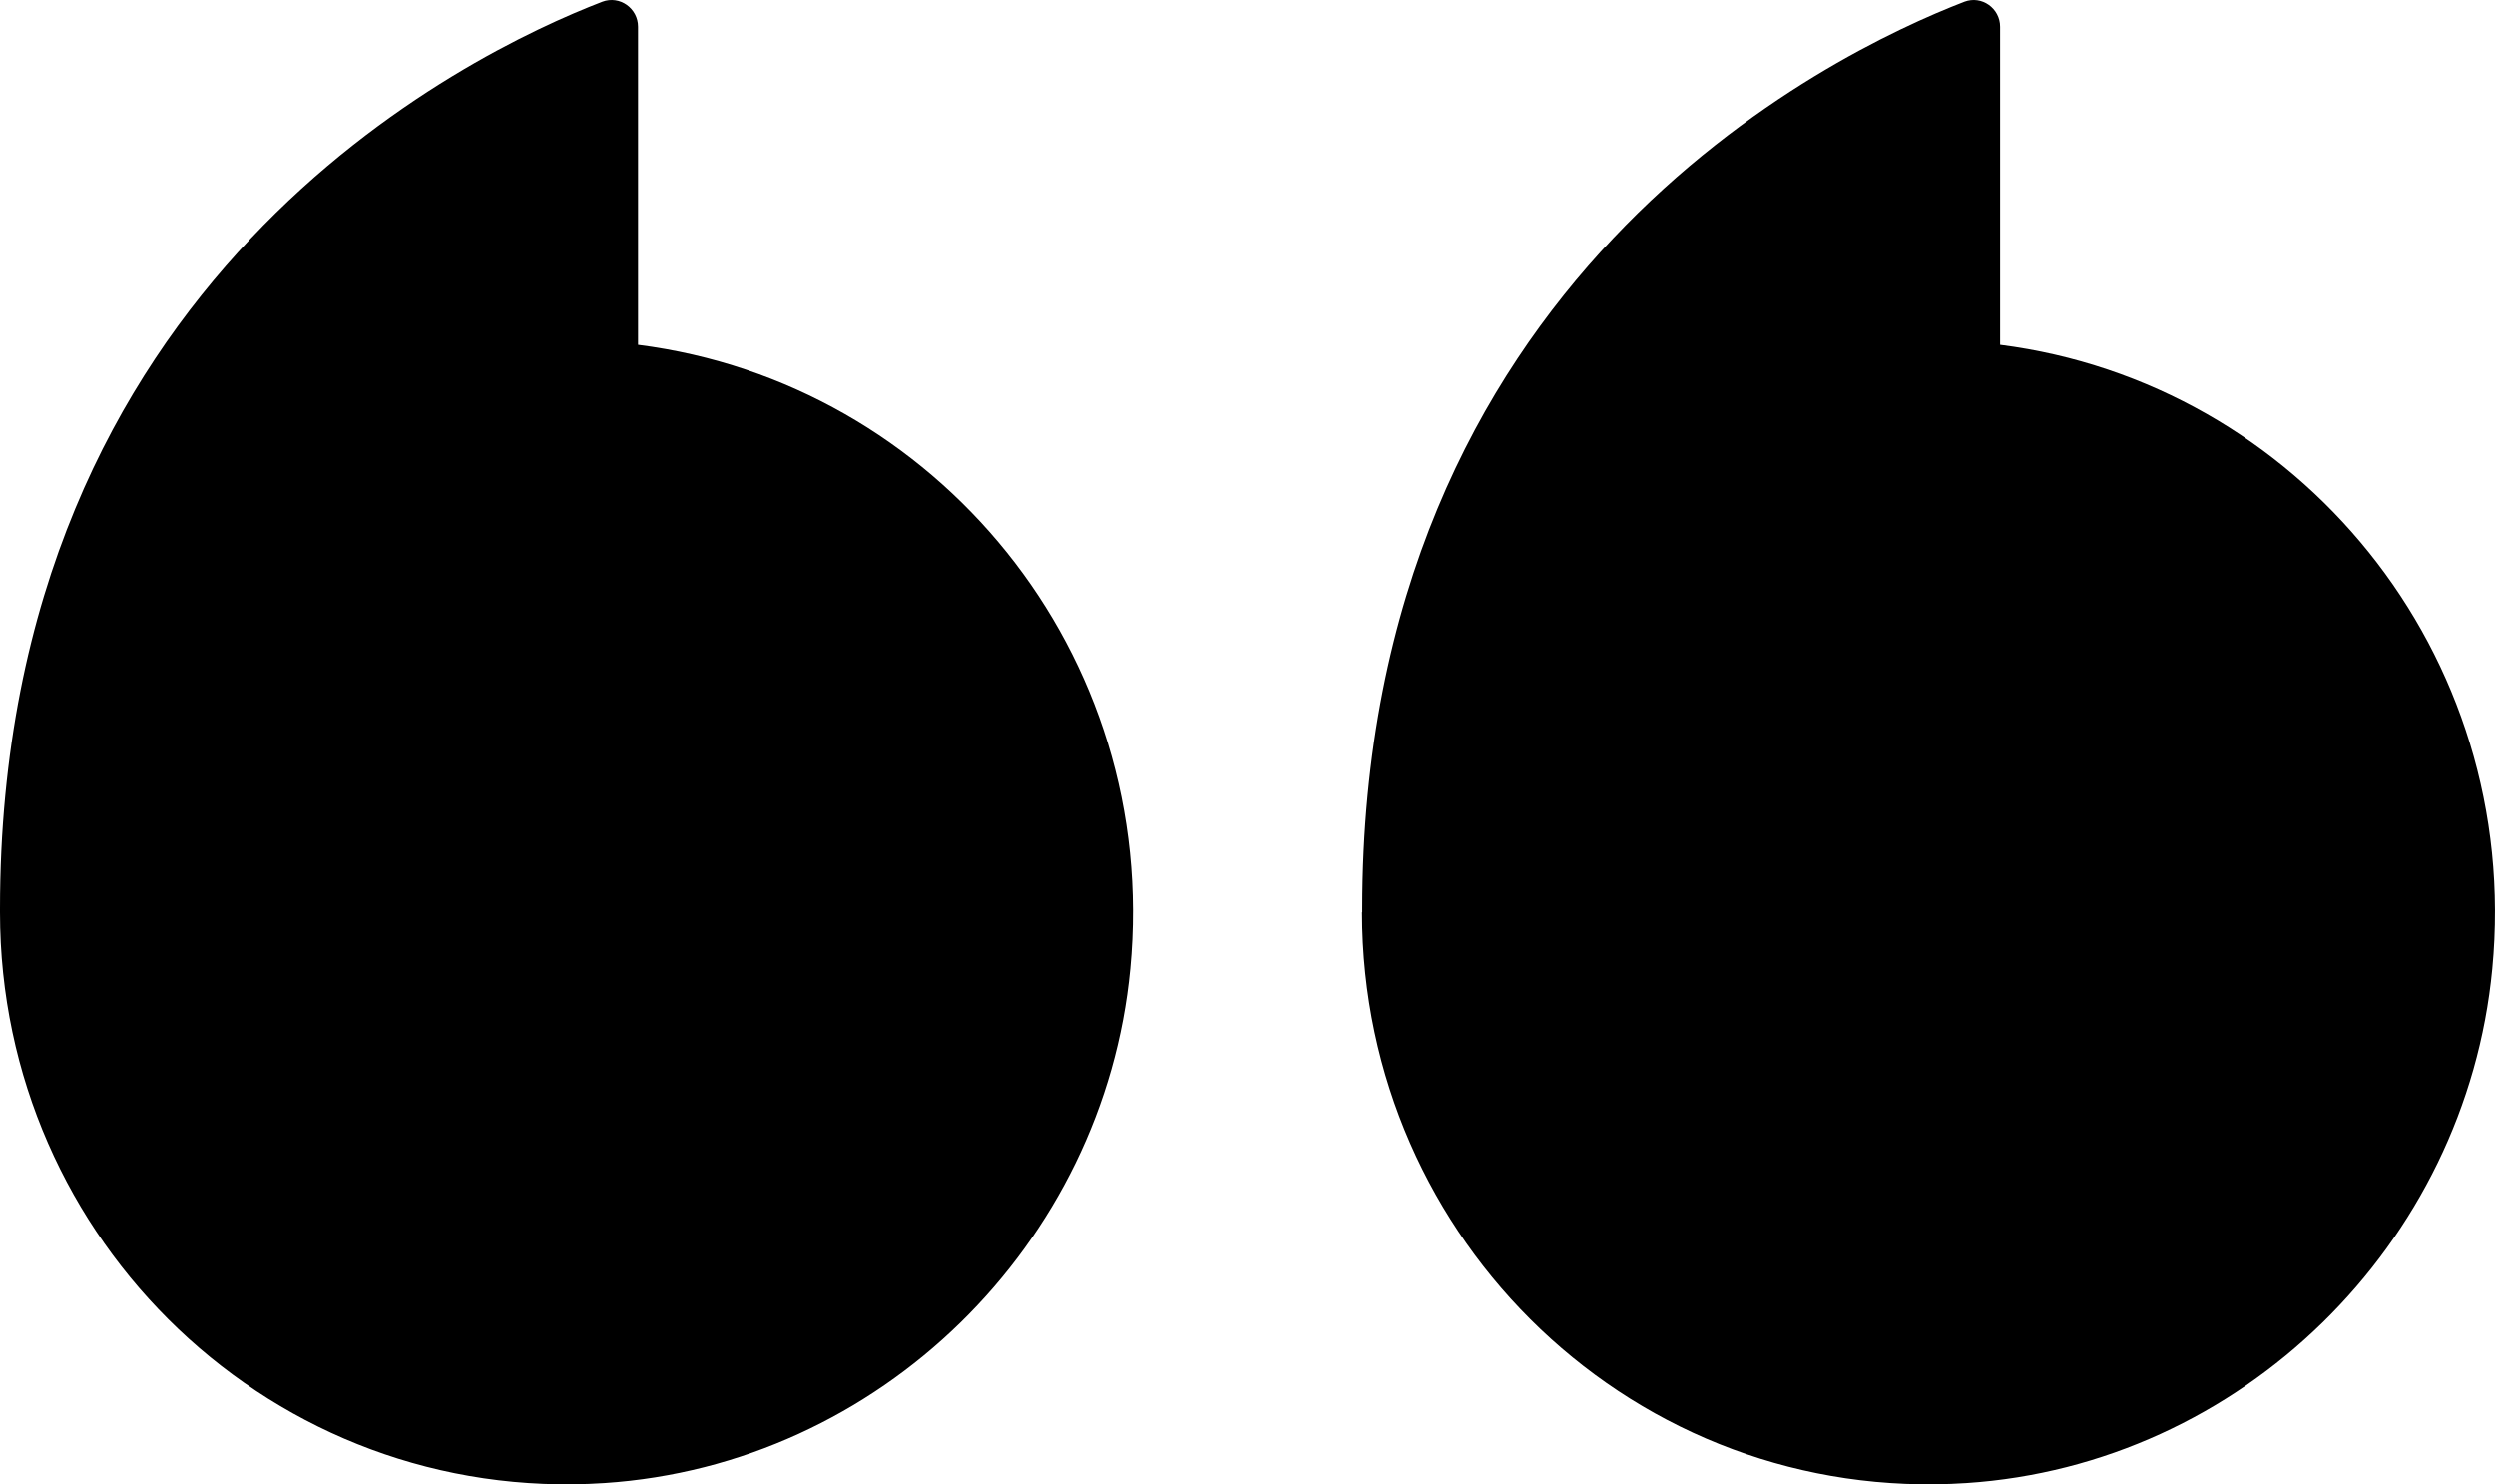
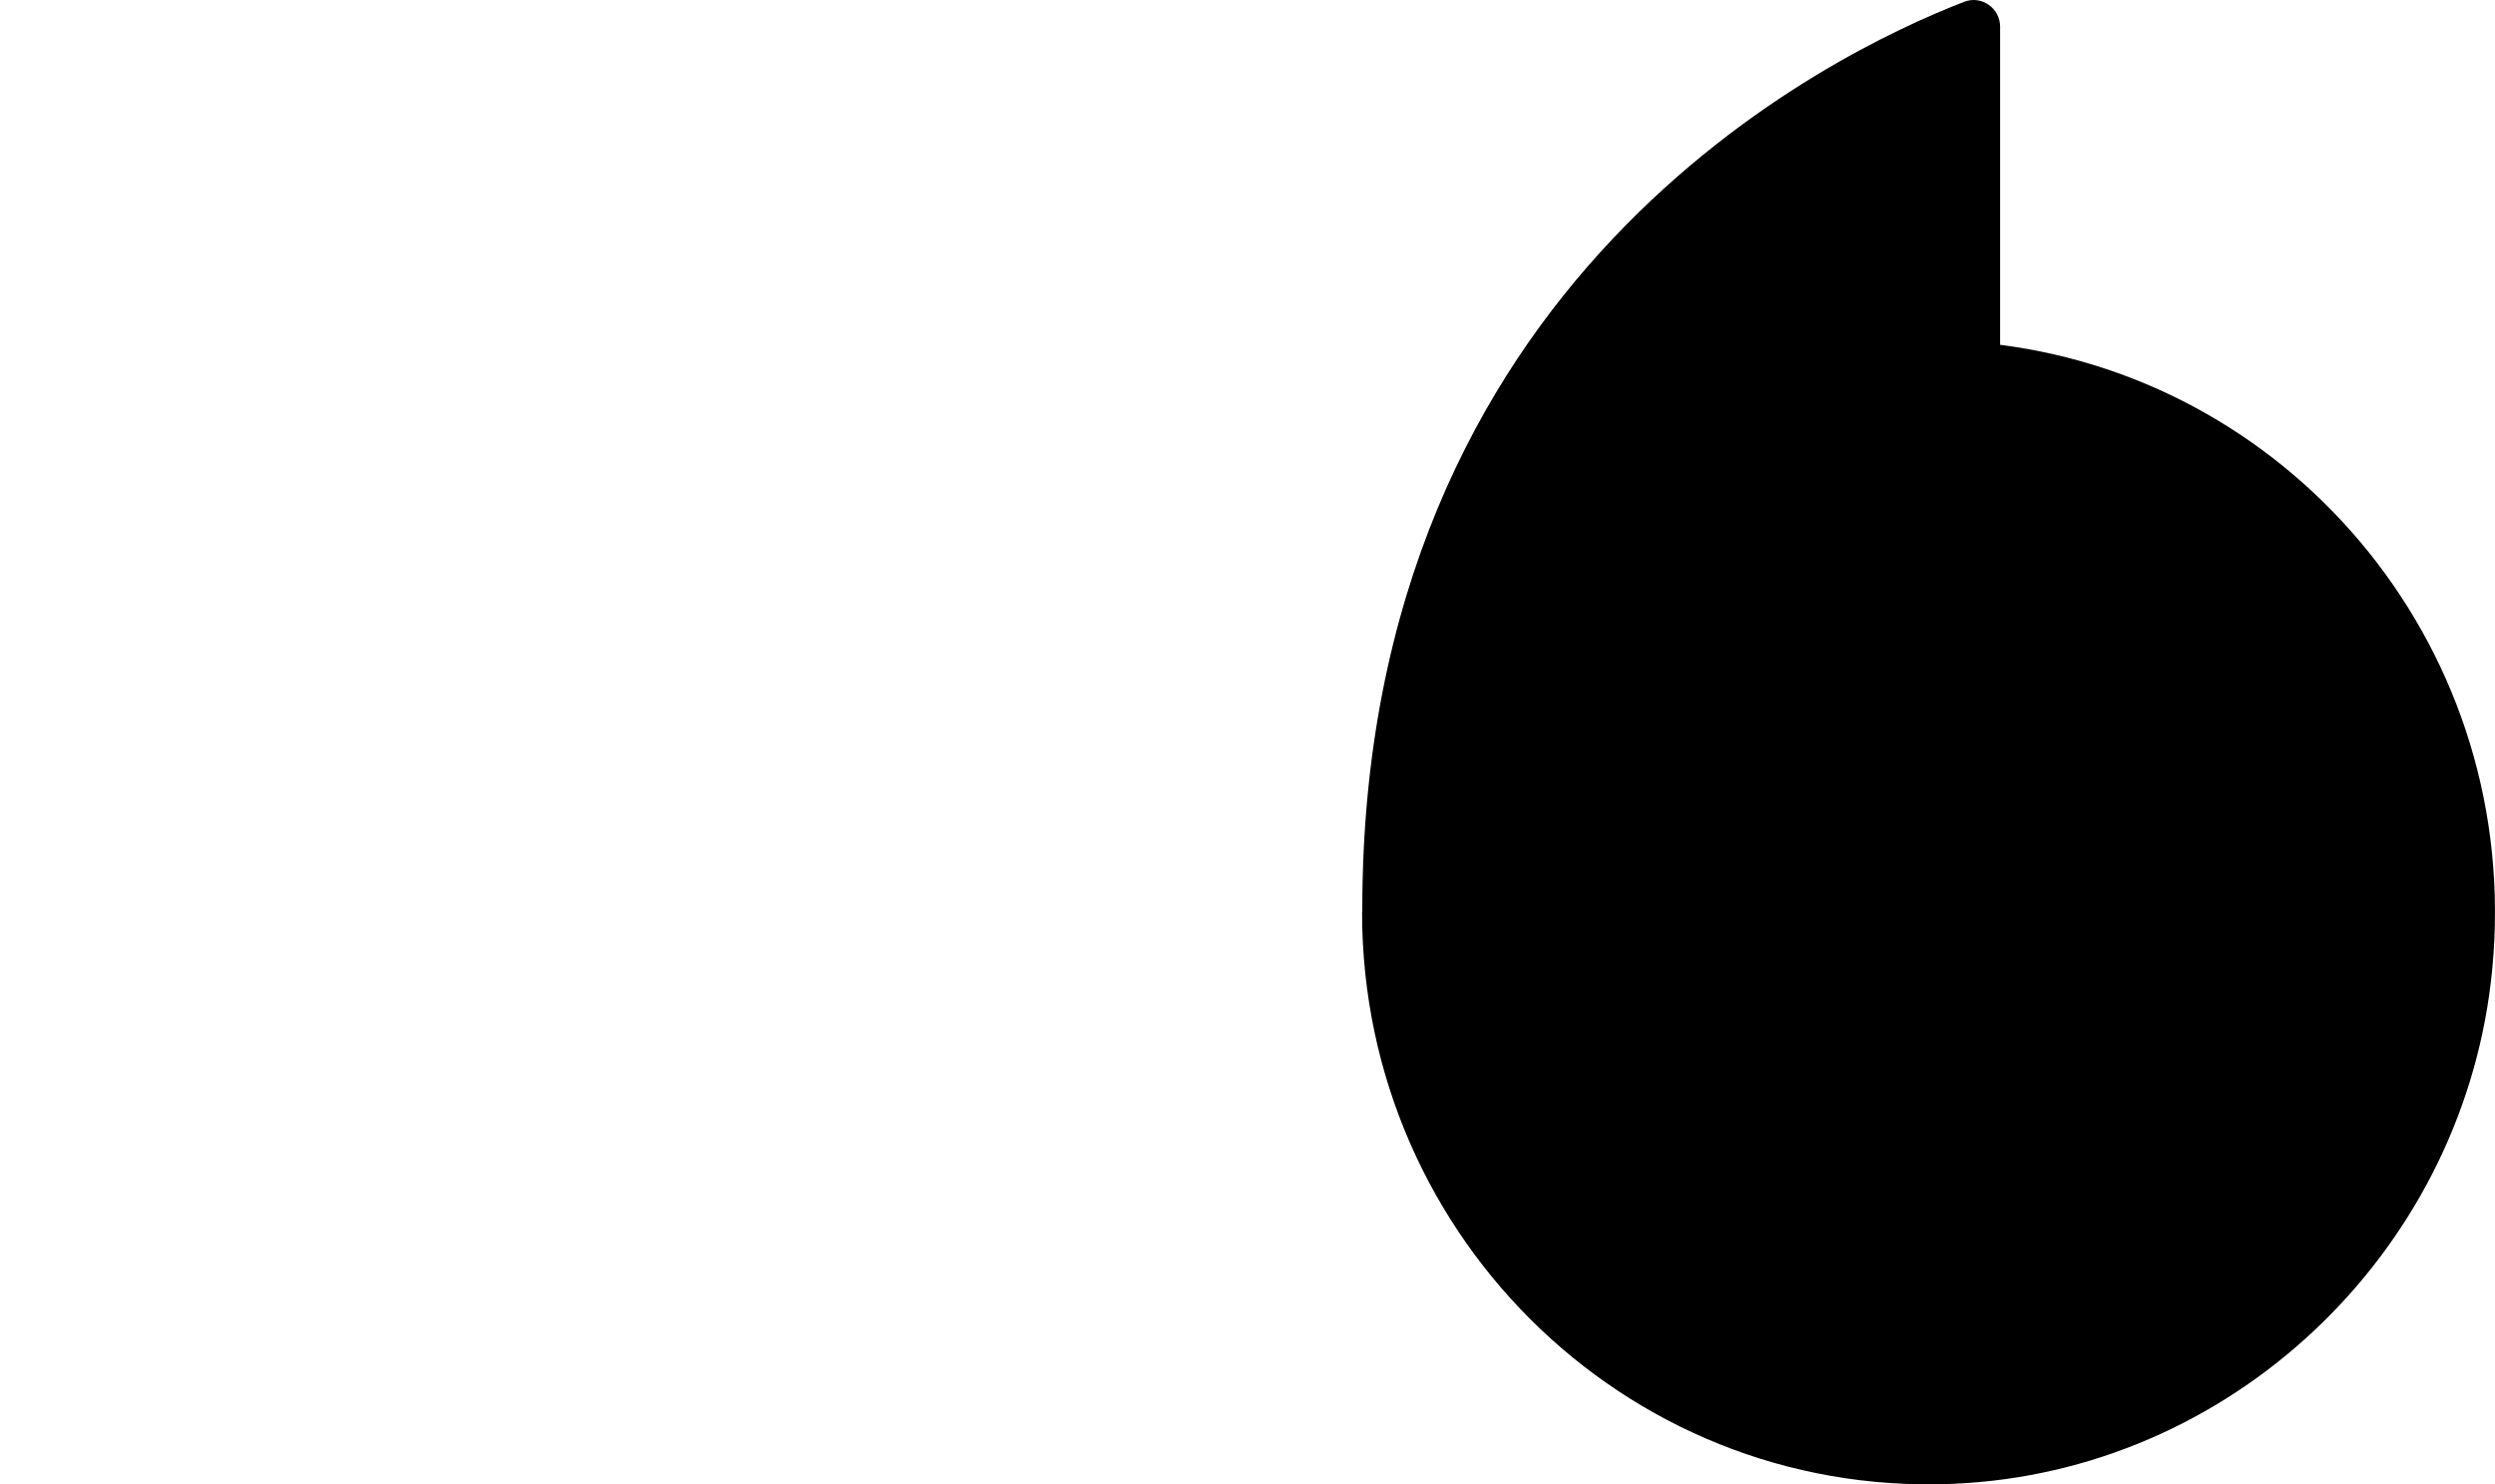
<svg xmlns="http://www.w3.org/2000/svg" width="79" height="47" viewBox="0 0 79 47" fill="none">
  <path d="M43.128 28.887C43.128 39.295 51.816 47.651 62.266 46.96C70.947 46.386 78.084 39.421 78.914 30.675C79.868 20.657 72.731 12.117 63.33 10.918V0.848C63.33 0.26 62.747 -0.152 62.201 0.054C57.948 1.694 43.135 8.829 43.135 28.785C43.135 28.821 43.135 28.851 43.135 28.887H43.128Z" fill="black" />
-   <path d="M0 28.887C0 39.295 8.688 47.651 19.139 46.96C27.82 46.386 34.956 39.421 35.787 30.675C36.741 20.657 29.604 12.117 20.202 10.918V0.848C20.202 0.26 19.619 -0.152 19.073 0.054C14.813 1.694 0 8.829 0 28.785C0 28.821 0 28.851 0 28.887Z" fill="black" />
</svg>